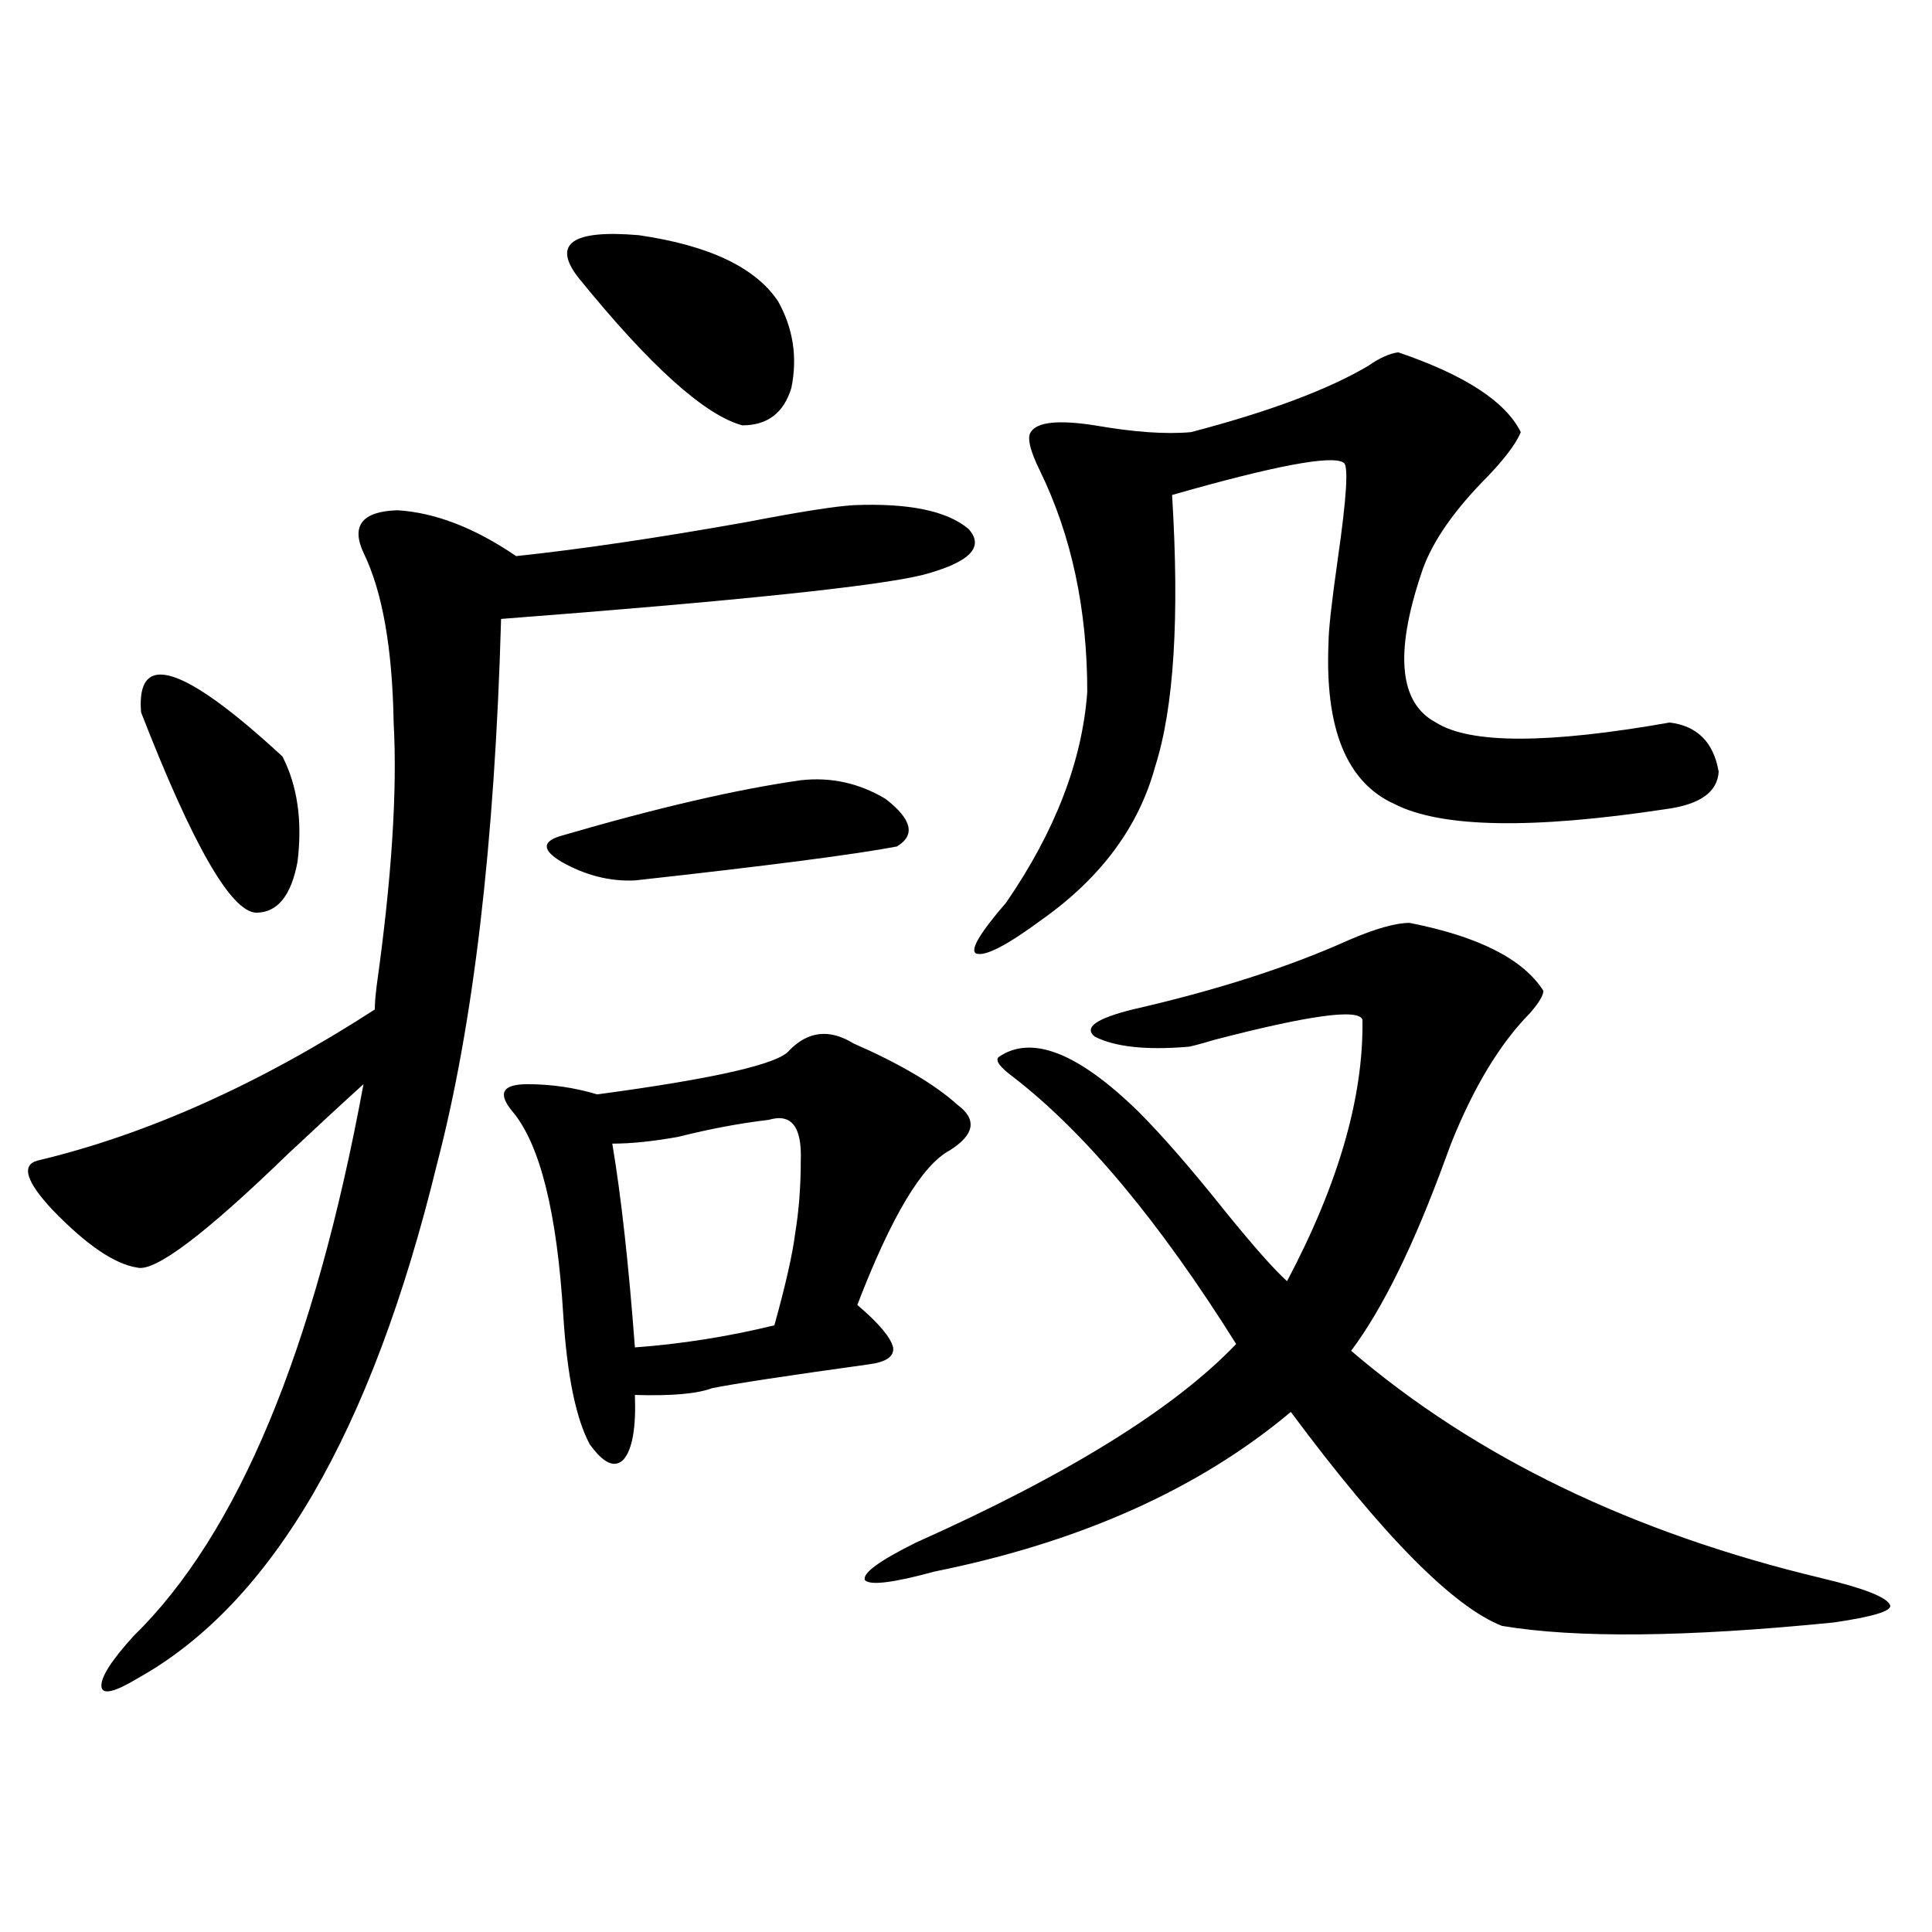
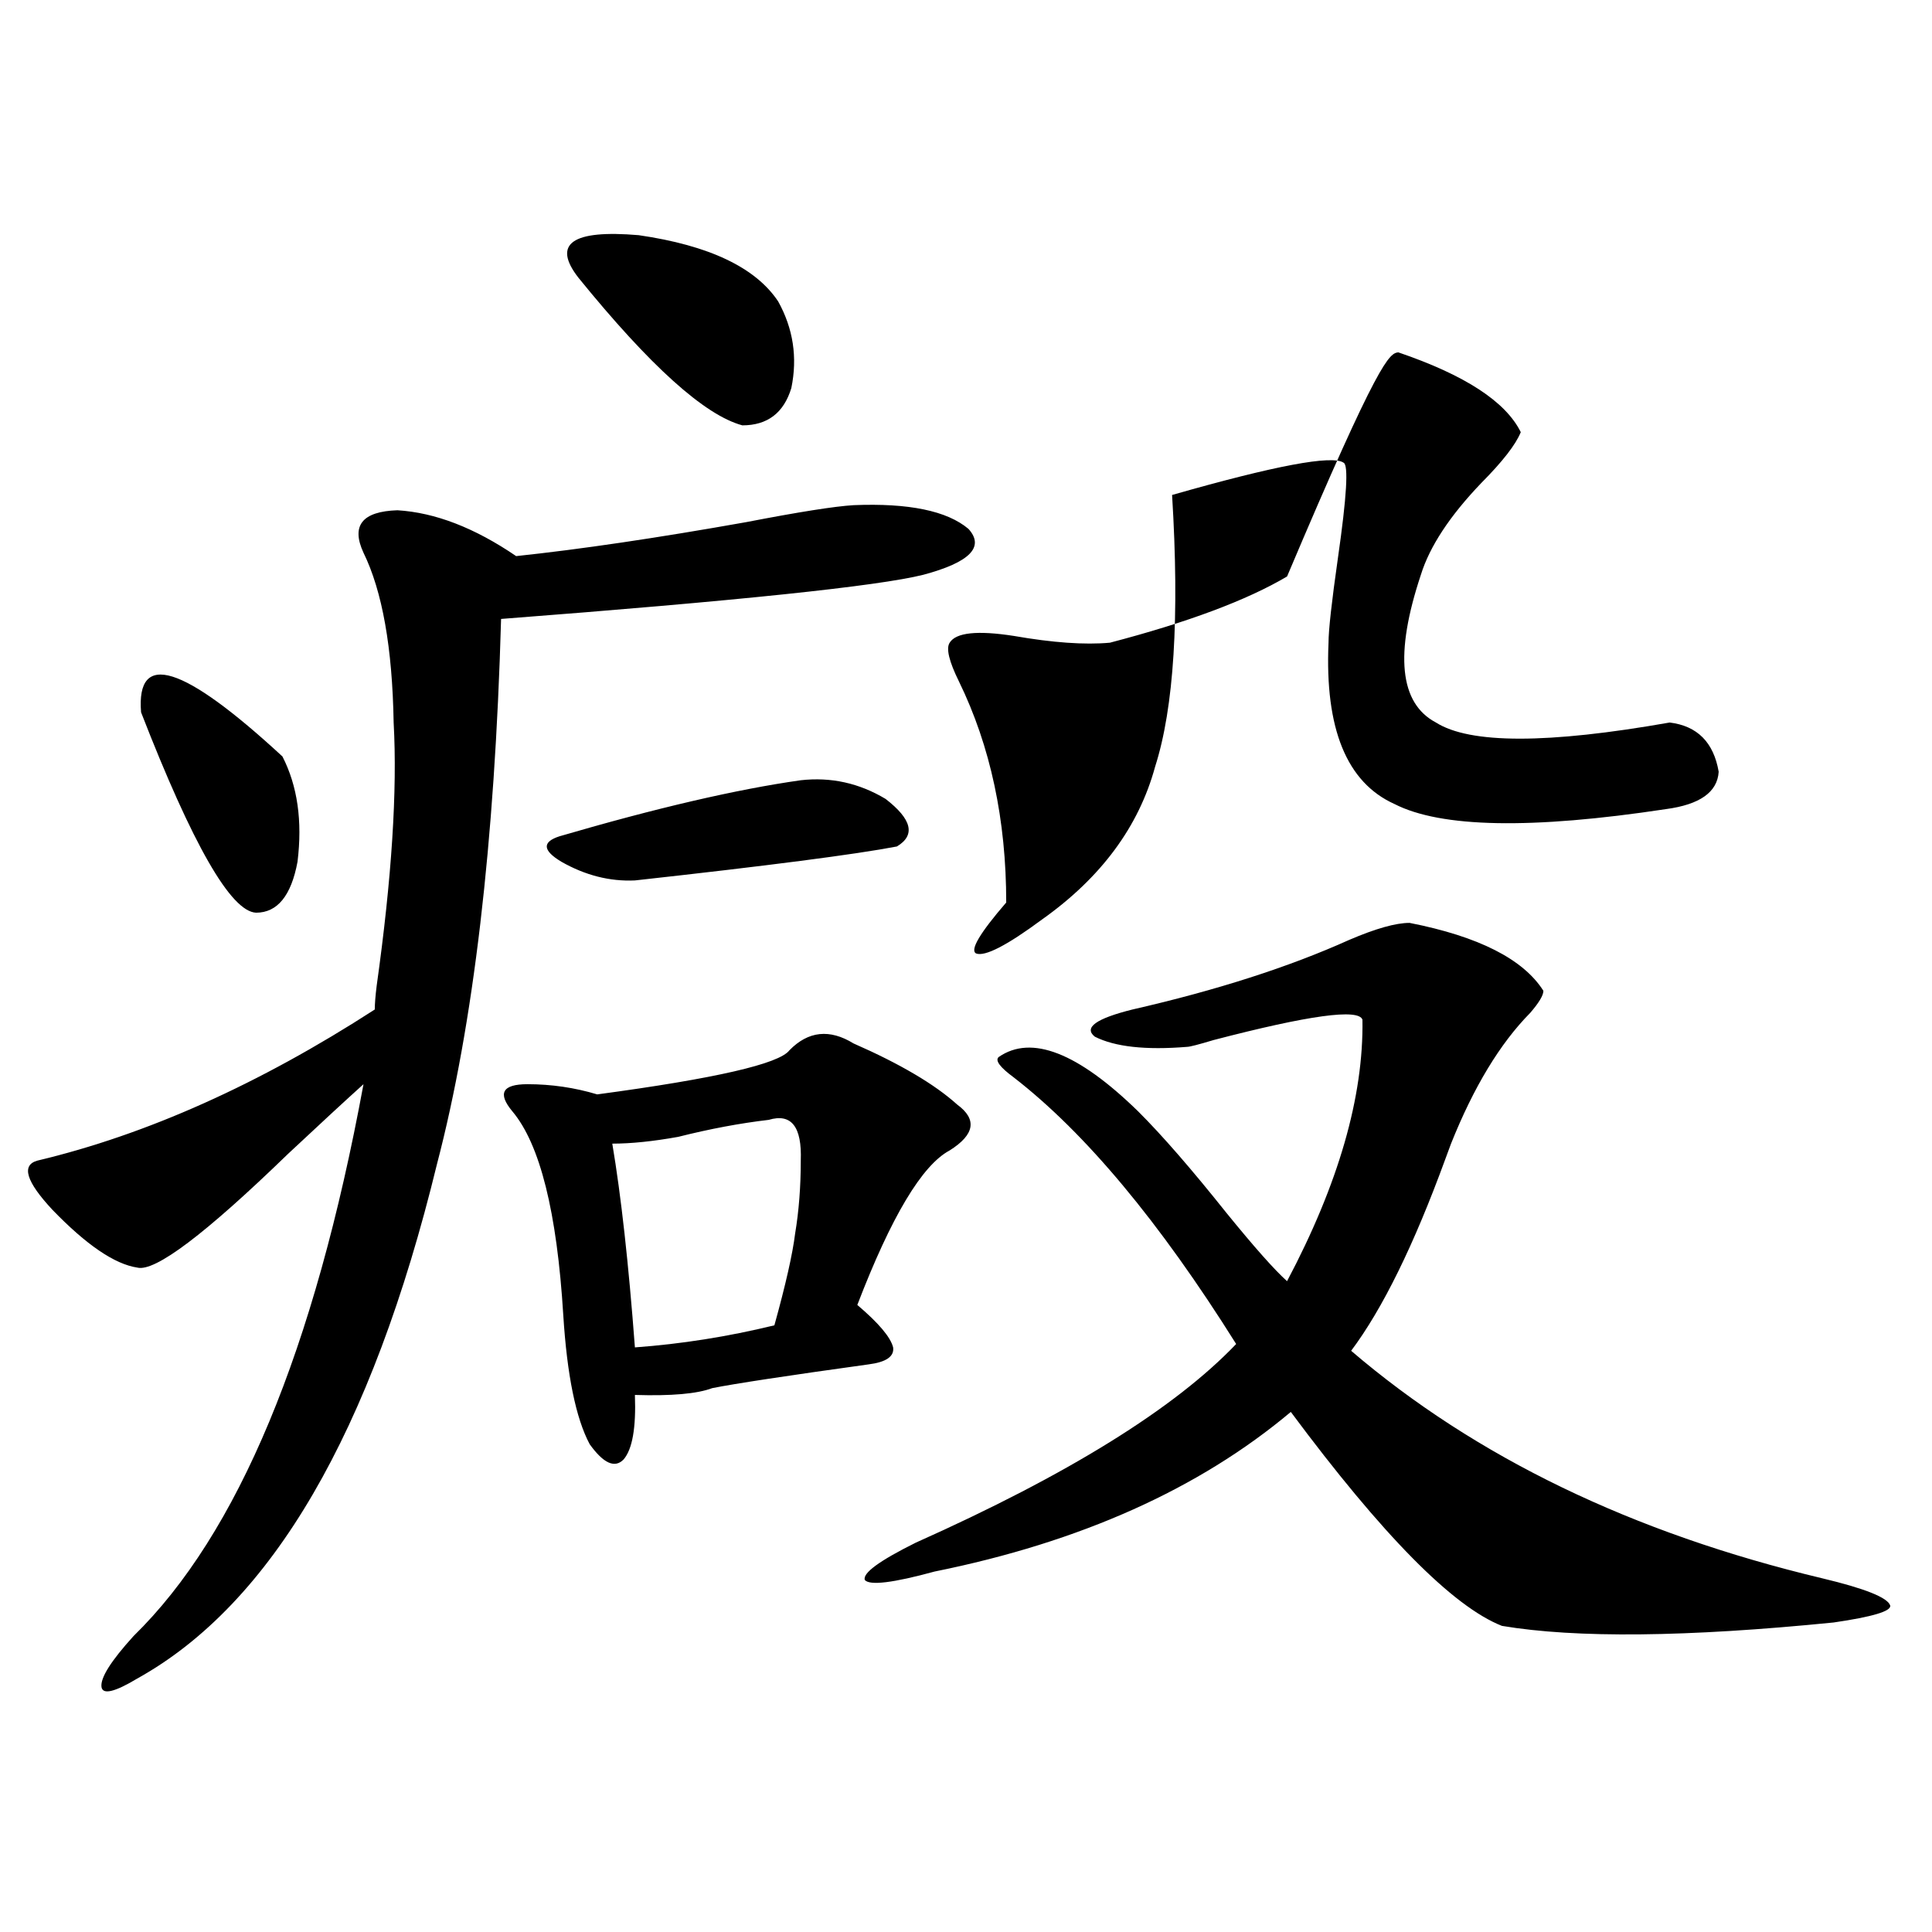
<svg xmlns="http://www.w3.org/2000/svg" version="1.1" id="图层_1" x="0px" y="0px" width="1000px" height="1000px" viewBox="0 0 1000 1000" enable-background="new 0 0 1000 1000" xml:space="preserve">
-   <path d="M441.794,261.473c28.612-1.167,48.444,2.939,59.511,12.305c8.445,9.38,0.641,17.29-23.414,23.73  c-23.414,5.864-96.263,13.486-218.531,22.852c-3.262,116.016-14.313,210.059-33.17,282.129  c-33.825,138.867-85.531,227.637-155.118,266.309c-11.707,7.031-17.896,8.487-18.536,4.395c-0.655-4.696,4.878-13.485,16.585-26.367  c53.978-52.734,93.656-147.944,119.021-285.645c-9.115,8.213-22.118,20.215-39.023,36.035  c-42.926,41.611-68.946,61.235-78.047,58.887c-11.707-1.758-26.341-11.714-43.901-29.883c-13.658-14.639-16.265-23.14-7.805-25.488  c56.584-13.472,114.784-39.551,174.63-78.223c0-2.925,0.32-7.031,0.976-12.305c7.805-55.659,10.731-101.074,8.78-136.23  c-0.655-38.672-5.854-67.964-15.609-87.891c-6.509-14.063-0.655-21.382,17.561-21.973c19.512,1.182,39.999,9.092,61.462,23.73  c33.17-3.516,72.834-9.365,119.021-17.578C413.502,264.988,432.038,262.063,441.794,261.473z M73.022,368.699  c-2.606-32.217,21.783-24.609,73.169,22.852c7.805,15.244,10.396,33.398,7.805,54.492c-3.262,17.578-10.411,26.367-21.463,26.367  C119.516,471.834,99.684,437.254,73.022,368.699z M441.794,540.086c24.055,10.547,41.95,21.094,53.657,31.641  c10.396,7.622,9.101,15.532-3.902,23.73c-14.313,7.622-30.243,34.277-47.804,79.98c11.052,9.38,17.226,16.699,18.536,21.973  c0.641,4.697-3.582,7.622-12.683,8.789c-42.285,5.864-69.267,9.971-80.974,12.305c-7.805,2.939-21.143,4.106-39.999,3.516  c0.641,17.002-1.311,28.125-5.854,33.398c-4.558,4.697-10.411,2.061-17.561-7.91c-7.164-13.472-11.707-35.732-13.658-66.797  c-3.262-53.311-12.042-88.467-26.341-105.469c-3.902-4.683-5.213-8.198-3.902-10.547c1.296-2.334,5.198-3.516,11.707-3.516  c12.348,0,24.39,1.758,36.097,5.273c61.127-8.198,94.297-15.82,99.51-22.852C418.38,533.646,429.432,532.479,441.794,540.086z   M414.478,403.855c15.609-1.758,30.243,1.47,43.901,9.668c13.658,10.547,15.609,18.76,5.854,24.609  c-21.463,4.106-66.675,9.971-135.606,17.578c-13.018,0.591-25.7-2.637-38.048-9.668c-9.756-5.85-10.091-10.244-0.976-13.184  C339.678,418.221,381.308,408.553,414.478,403.855z M299.358,143.699c-13.658-17.578-3.262-24.897,31.219-21.973  c36.417,5.273,60.486,16.699,72.193,34.277c7.805,14.063,10.076,29.004,6.829,44.824c-3.902,12.896-12.362,19.336-25.365,19.336  C364.723,214.891,336.431,189.402,299.358,143.699z M397.893,579.637c-14.969,1.758-30.578,4.697-46.828,8.789  c-13.018,2.349-24.39,3.516-34.146,3.516c4.543,26.958,8.445,62.114,11.707,105.469c24.055-1.758,48.124-5.562,72.193-11.426  c5.854-21.094,9.421-36.914,10.731-47.461c1.951-11.714,2.927-24.307,2.927-37.793C415.118,583.152,409.6,576.121,397.893,579.637z   M729.592,477.684c35.762,7.031,58.855,18.76,69.267,35.156c0,2.349-2.286,6.152-6.829,11.426  c-15.609,15.82-29.268,38.384-40.975,67.676c-0.655,1.758-1.631,4.395-2.927,7.91c-16.265,44.536-32.529,77.646-48.779,99.316  c64.389,55.083,145.683,94.346,243.896,117.773c22.104,5.273,33.811,9.971,35.121,14.063c0.641,2.926-9.115,5.851-29.268,8.789  c-76.096,7.608-133.335,8.199-171.703,1.758c-25.365-9.97-61.797-46.87-109.266-110.742  c-47.483,39.854-108.945,67.388-184.386,82.617c-21.463,5.864-33.505,7.334-36.097,4.395c-1.311-3.516,7.47-9.956,26.341-19.336  c78.688-35.156,133.976-69.434,165.85-102.832c-39.679-63.281-78.047-109.272-115.119-137.988  c-7.164-5.273-9.756-8.789-7.805-10.547c16.905-11.714,40.975-2.334,72.193,28.125c12.348,12.305,27.637,29.883,45.853,52.734  c14.299,17.578,24.71,29.307,31.219,35.156c26.661-50.386,39.664-95.498,39.023-135.352c-1.951-5.85-27.651-2.334-77.071,10.547  c-7.805,2.349-12.362,3.516-13.658,3.516c-21.463,1.758-37.407,0-47.804-5.273c-5.854-4.683,0.641-9.365,19.512-14.063  c43.566-9.956,80.974-21.973,112.192-36.035C712.031,480.623,722.428,477.684,729.592,477.684z M723.738,182.371  c34.466,11.729,55.608,25.488,63.413,41.309c-2.606,6.455-9.436,15.244-20.487,26.367c-16.265,17.002-26.676,32.822-31.219,47.461  c-13.658,41.021-11.066,66.509,7.805,76.465c17.561,11.138,57.88,11.138,120.973,0c14.299,1.758,22.759,10.259,25.365,25.488  c-0.655,10.547-9.756,17.002-27.316,19.336c-69.602,10.547-116.43,9.668-140.484-2.637c-24.725-11.123-36.097-38.96-34.146-83.496  c0-6.44,1.616-21.094,4.878-43.945c4.543-31.641,5.519-48.037,2.927-49.219c-5.854-4.092-35.456,1.47-88.778,16.699  c3.902,63.281,0.976,110.166-8.78,140.625c-8.46,31.064-27.972,57.432-58.535,79.102c-18.216,13.486-29.603,19.336-34.146,17.578  c-3.262-1.758,1.951-10.547,15.609-26.367c25.365-36.914,39.344-73.237,41.95-108.984c0-42.764-8.14-80.859-24.39-114.258  c-5.213-10.547-6.829-17.275-4.878-20.215c3.247-5.273,14.299-6.44,33.17-3.516c20.152,3.516,36.737,4.697,49.755,3.516  c40.319-10.547,70.883-21.973,91.705-34.277C713.982,185.311,719.181,182.962,723.738,182.371z" />
+   <path d="M441.794,261.473c28.612-1.167,48.444,2.939,59.511,12.305c8.445,9.38,0.641,17.29-23.414,23.73  c-23.414,5.864-96.263,13.486-218.531,22.852c-3.262,116.016-14.313,210.059-33.17,282.129  c-33.825,138.867-85.531,227.637-155.118,266.309c-11.707,7.031-17.896,8.487-18.536,4.395c-0.655-4.696,4.878-13.485,16.585-26.367  c53.978-52.734,93.656-147.944,119.021-285.645c-9.115,8.213-22.118,20.215-39.023,36.035  c-42.926,41.611-68.946,61.235-78.047,58.887c-11.707-1.758-26.341-11.714-43.901-29.883c-13.658-14.639-16.265-23.14-7.805-25.488  c56.584-13.472,114.784-39.551,174.63-78.223c0-2.925,0.32-7.031,0.976-12.305c7.805-55.659,10.731-101.074,8.78-136.23  c-0.655-38.672-5.854-67.964-15.609-87.891c-6.509-14.063-0.655-21.382,17.561-21.973c19.512,1.182,39.999,9.092,61.462,23.73  c33.17-3.516,72.834-9.365,119.021-17.578C413.502,264.988,432.038,262.063,441.794,261.473z M73.022,368.699  c-2.606-32.217,21.783-24.609,73.169,22.852c7.805,15.244,10.396,33.398,7.805,54.492c-3.262,17.578-10.411,26.367-21.463,26.367  C119.516,471.834,99.684,437.254,73.022,368.699z M441.794,540.086c24.055,10.547,41.95,21.094,53.657,31.641  c10.396,7.622,9.101,15.532-3.902,23.73c-14.313,7.622-30.243,34.277-47.804,79.98c11.052,9.38,17.226,16.699,18.536,21.973  c0.641,4.697-3.582,7.622-12.683,8.789c-42.285,5.864-69.267,9.971-80.974,12.305c-7.805,2.939-21.143,4.106-39.999,3.516  c0.641,17.002-1.311,28.125-5.854,33.398c-4.558,4.697-10.411,2.061-17.561-7.91c-7.164-13.472-11.707-35.732-13.658-66.797  c-3.262-53.311-12.042-88.467-26.341-105.469c-3.902-4.683-5.213-8.198-3.902-10.547c1.296-2.334,5.198-3.516,11.707-3.516  c12.348,0,24.39,1.758,36.097,5.273c61.127-8.198,94.297-15.82,99.51-22.852C418.38,533.646,429.432,532.479,441.794,540.086z   M414.478,403.855c15.609-1.758,30.243,1.47,43.901,9.668c13.658,10.547,15.609,18.76,5.854,24.609  c-21.463,4.106-66.675,9.971-135.606,17.578c-13.018,0.591-25.7-2.637-38.048-9.668c-9.756-5.85-10.091-10.244-0.976-13.184  C339.678,418.221,381.308,408.553,414.478,403.855z M299.358,143.699c-13.658-17.578-3.262-24.897,31.219-21.973  c36.417,5.273,60.486,16.699,72.193,34.277c7.805,14.063,10.076,29.004,6.829,44.824c-3.902,12.896-12.362,19.336-25.365,19.336  C364.723,214.891,336.431,189.402,299.358,143.699z M397.893,579.637c-14.969,1.758-30.578,4.697-46.828,8.789  c-13.018,2.349-24.39,3.516-34.146,3.516c4.543,26.958,8.445,62.114,11.707,105.469c24.055-1.758,48.124-5.562,72.193-11.426  c5.854-21.094,9.421-36.914,10.731-47.461c1.951-11.714,2.927-24.307,2.927-37.793C415.118,583.152,409.6,576.121,397.893,579.637z   M729.592,477.684c35.762,7.031,58.855,18.76,69.267,35.156c0,2.349-2.286,6.152-6.829,11.426  c-15.609,15.82-29.268,38.384-40.975,67.676c-0.655,1.758-1.631,4.395-2.927,7.91c-16.265,44.536-32.529,77.646-48.779,99.316  c64.389,55.083,145.683,94.346,243.896,117.773c22.104,5.273,33.811,9.971,35.121,14.063c0.641,2.926-9.115,5.851-29.268,8.789  c-76.096,7.608-133.335,8.199-171.703,1.758c-25.365-9.97-61.797-46.87-109.266-110.742  c-47.483,39.854-108.945,67.388-184.386,82.617c-21.463,5.864-33.505,7.334-36.097,4.395c-1.311-3.516,7.47-9.956,26.341-19.336  c78.688-35.156,133.976-69.434,165.85-102.832c-39.679-63.281-78.047-109.272-115.119-137.988  c-7.164-5.273-9.756-8.789-7.805-10.547c16.905-11.714,40.975-2.334,72.193,28.125c12.348,12.305,27.637,29.883,45.853,52.734  c14.299,17.578,24.71,29.307,31.219,35.156c26.661-50.386,39.664-95.498,39.023-135.352c-1.951-5.85-27.651-2.334-77.071,10.547  c-7.805,2.349-12.362,3.516-13.658,3.516c-21.463,1.758-37.407,0-47.804-5.273c-5.854-4.683,0.641-9.365,19.512-14.063  c43.566-9.956,80.974-21.973,112.192-36.035C712.031,480.623,722.428,477.684,729.592,477.684z M723.738,182.371  c34.466,11.729,55.608,25.488,63.413,41.309c-2.606,6.455-9.436,15.244-20.487,26.367c-16.265,17.002-26.676,32.822-31.219,47.461  c-13.658,41.021-11.066,66.509,7.805,76.465c17.561,11.138,57.88,11.138,120.973,0c14.299,1.758,22.759,10.259,25.365,25.488  c-0.655,10.547-9.756,17.002-27.316,19.336c-69.602,10.547-116.43,9.668-140.484-2.637c-24.725-11.123-36.097-38.96-34.146-83.496  c0-6.44,1.616-21.094,4.878-43.945c4.543-31.641,5.519-48.037,2.927-49.219c-5.854-4.092-35.456,1.47-88.778,16.699  c3.902,63.281,0.976,110.166-8.78,140.625c-8.46,31.064-27.972,57.432-58.535,79.102c-18.216,13.486-29.603,19.336-34.146,17.578  c-3.262-1.758,1.951-10.547,15.609-26.367c0-42.764-8.14-80.859-24.39-114.258  c-5.213-10.547-6.829-17.275-4.878-20.215c3.247-5.273,14.299-6.44,33.17-3.516c20.152,3.516,36.737,4.697,49.755,3.516  c40.319-10.547,70.883-21.973,91.705-34.277C713.982,185.311,719.181,182.962,723.738,182.371z" />
</svg>